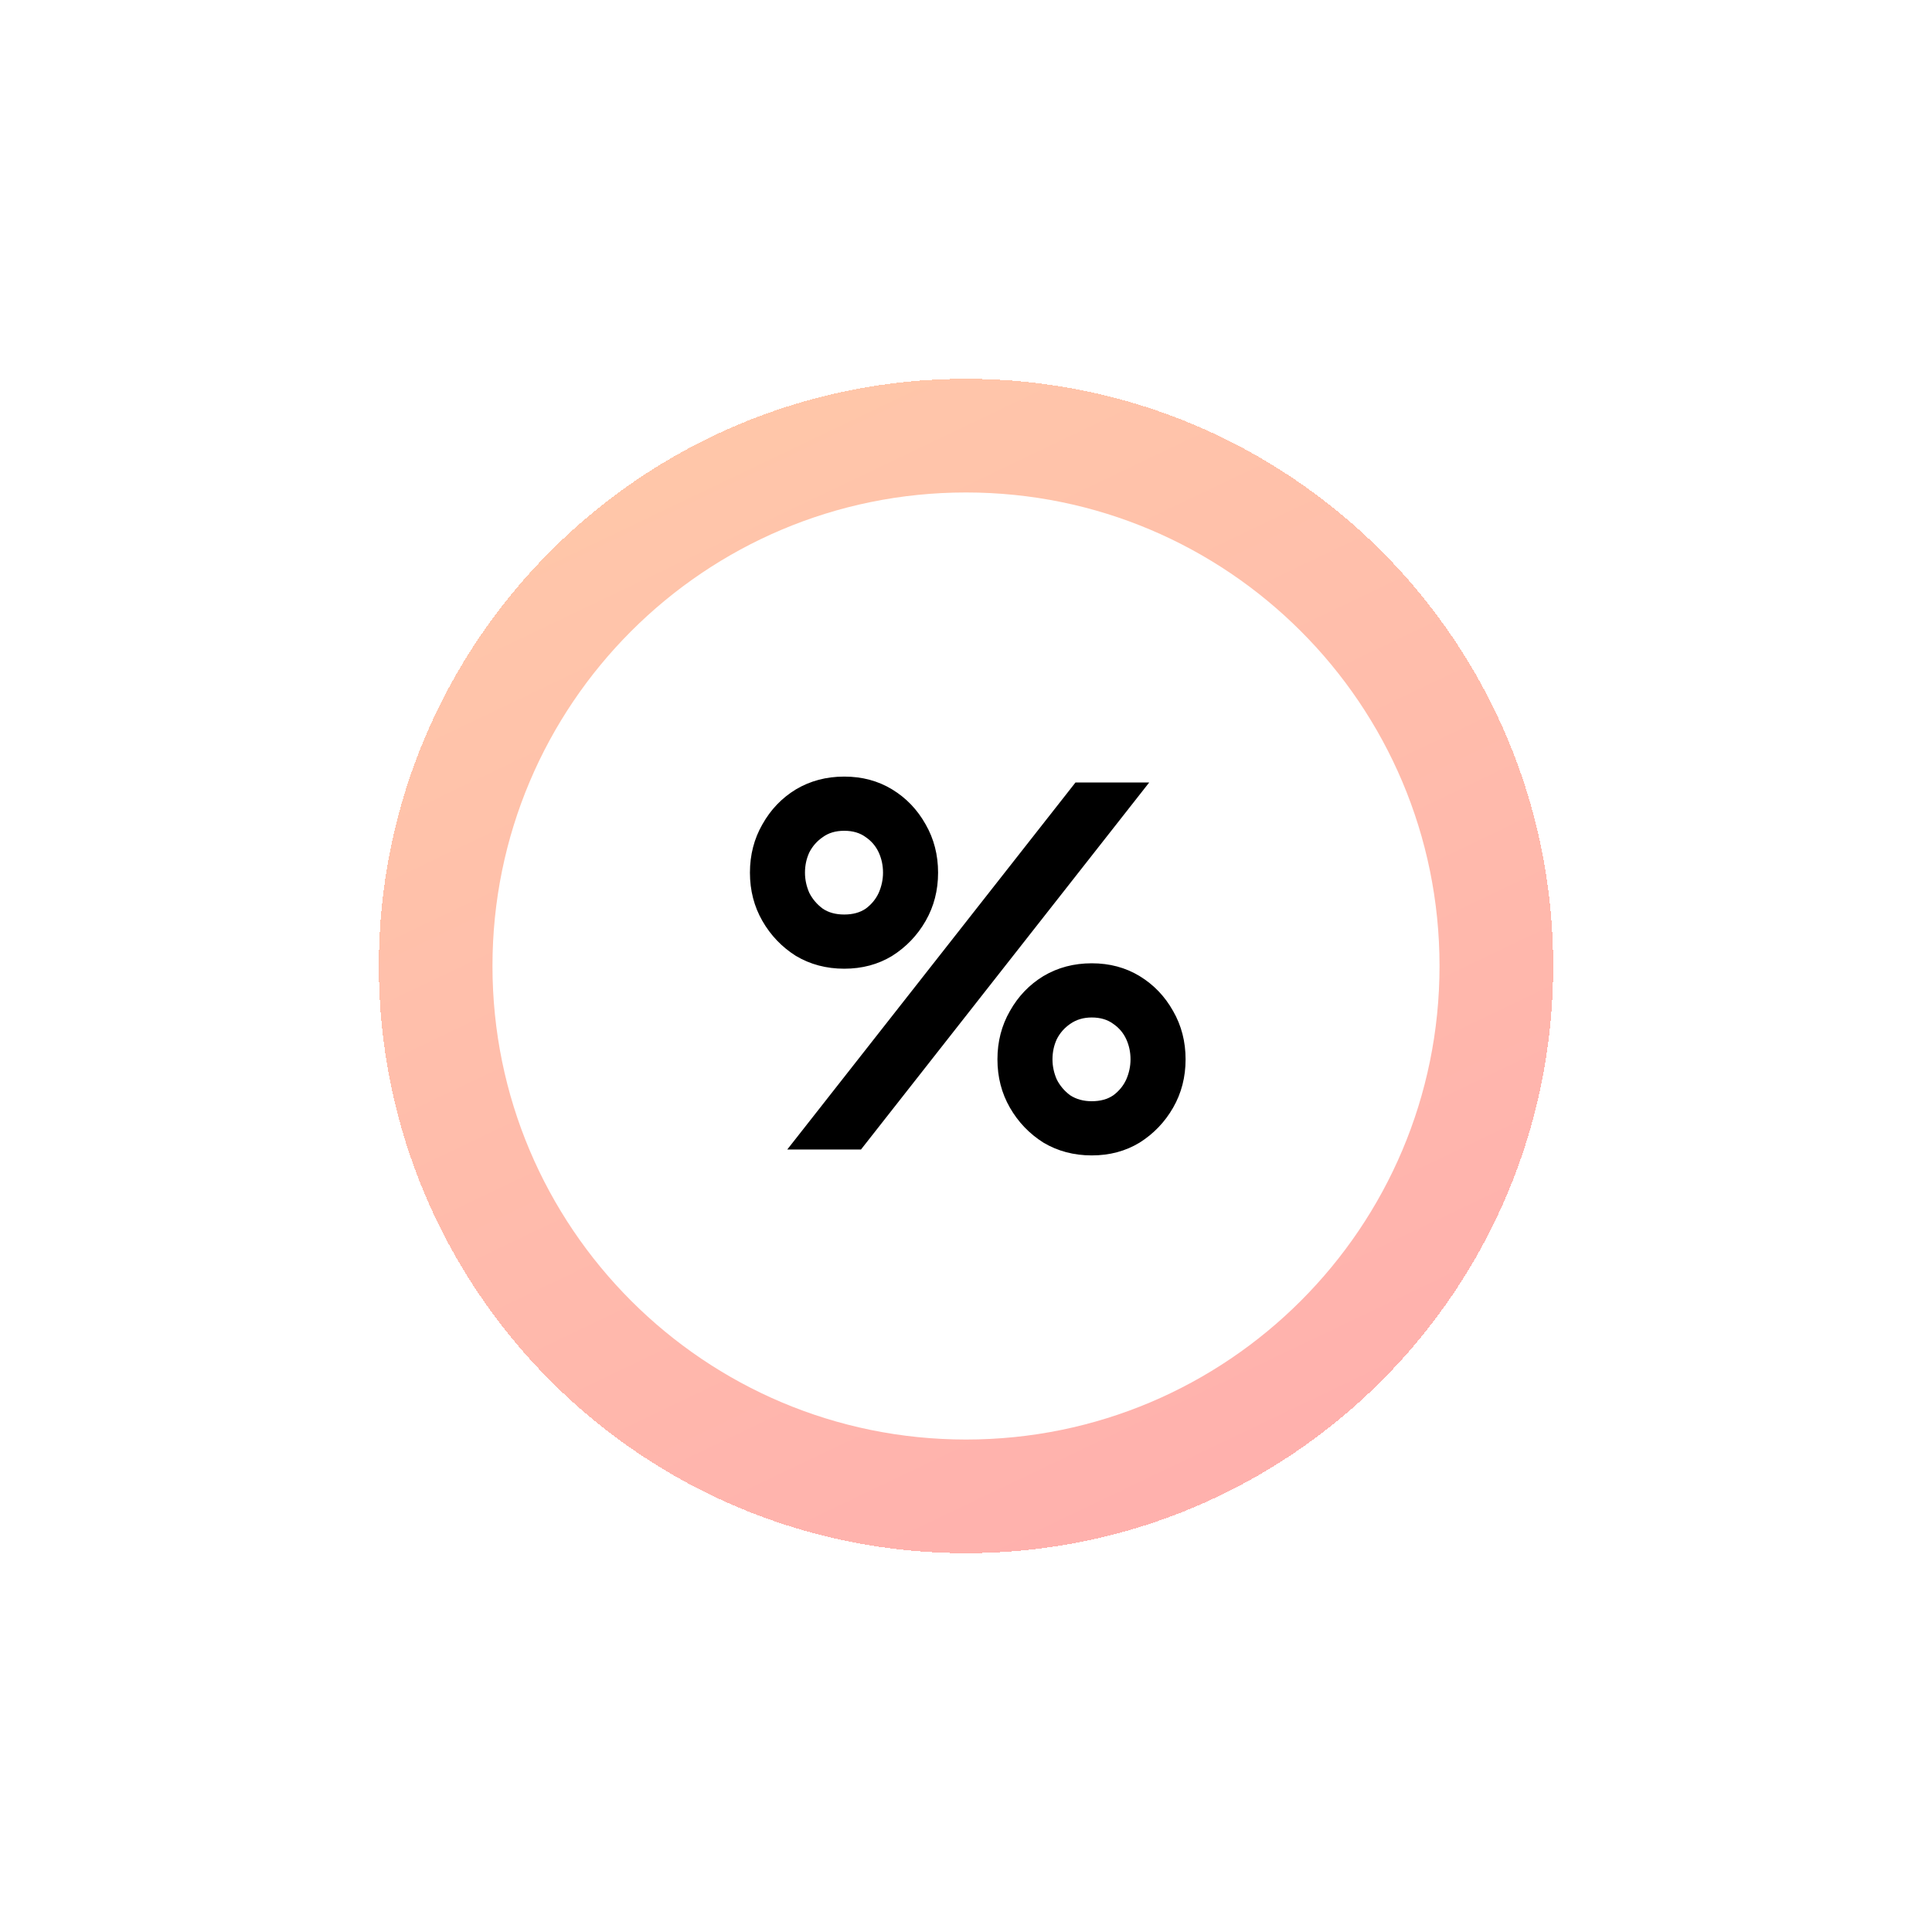
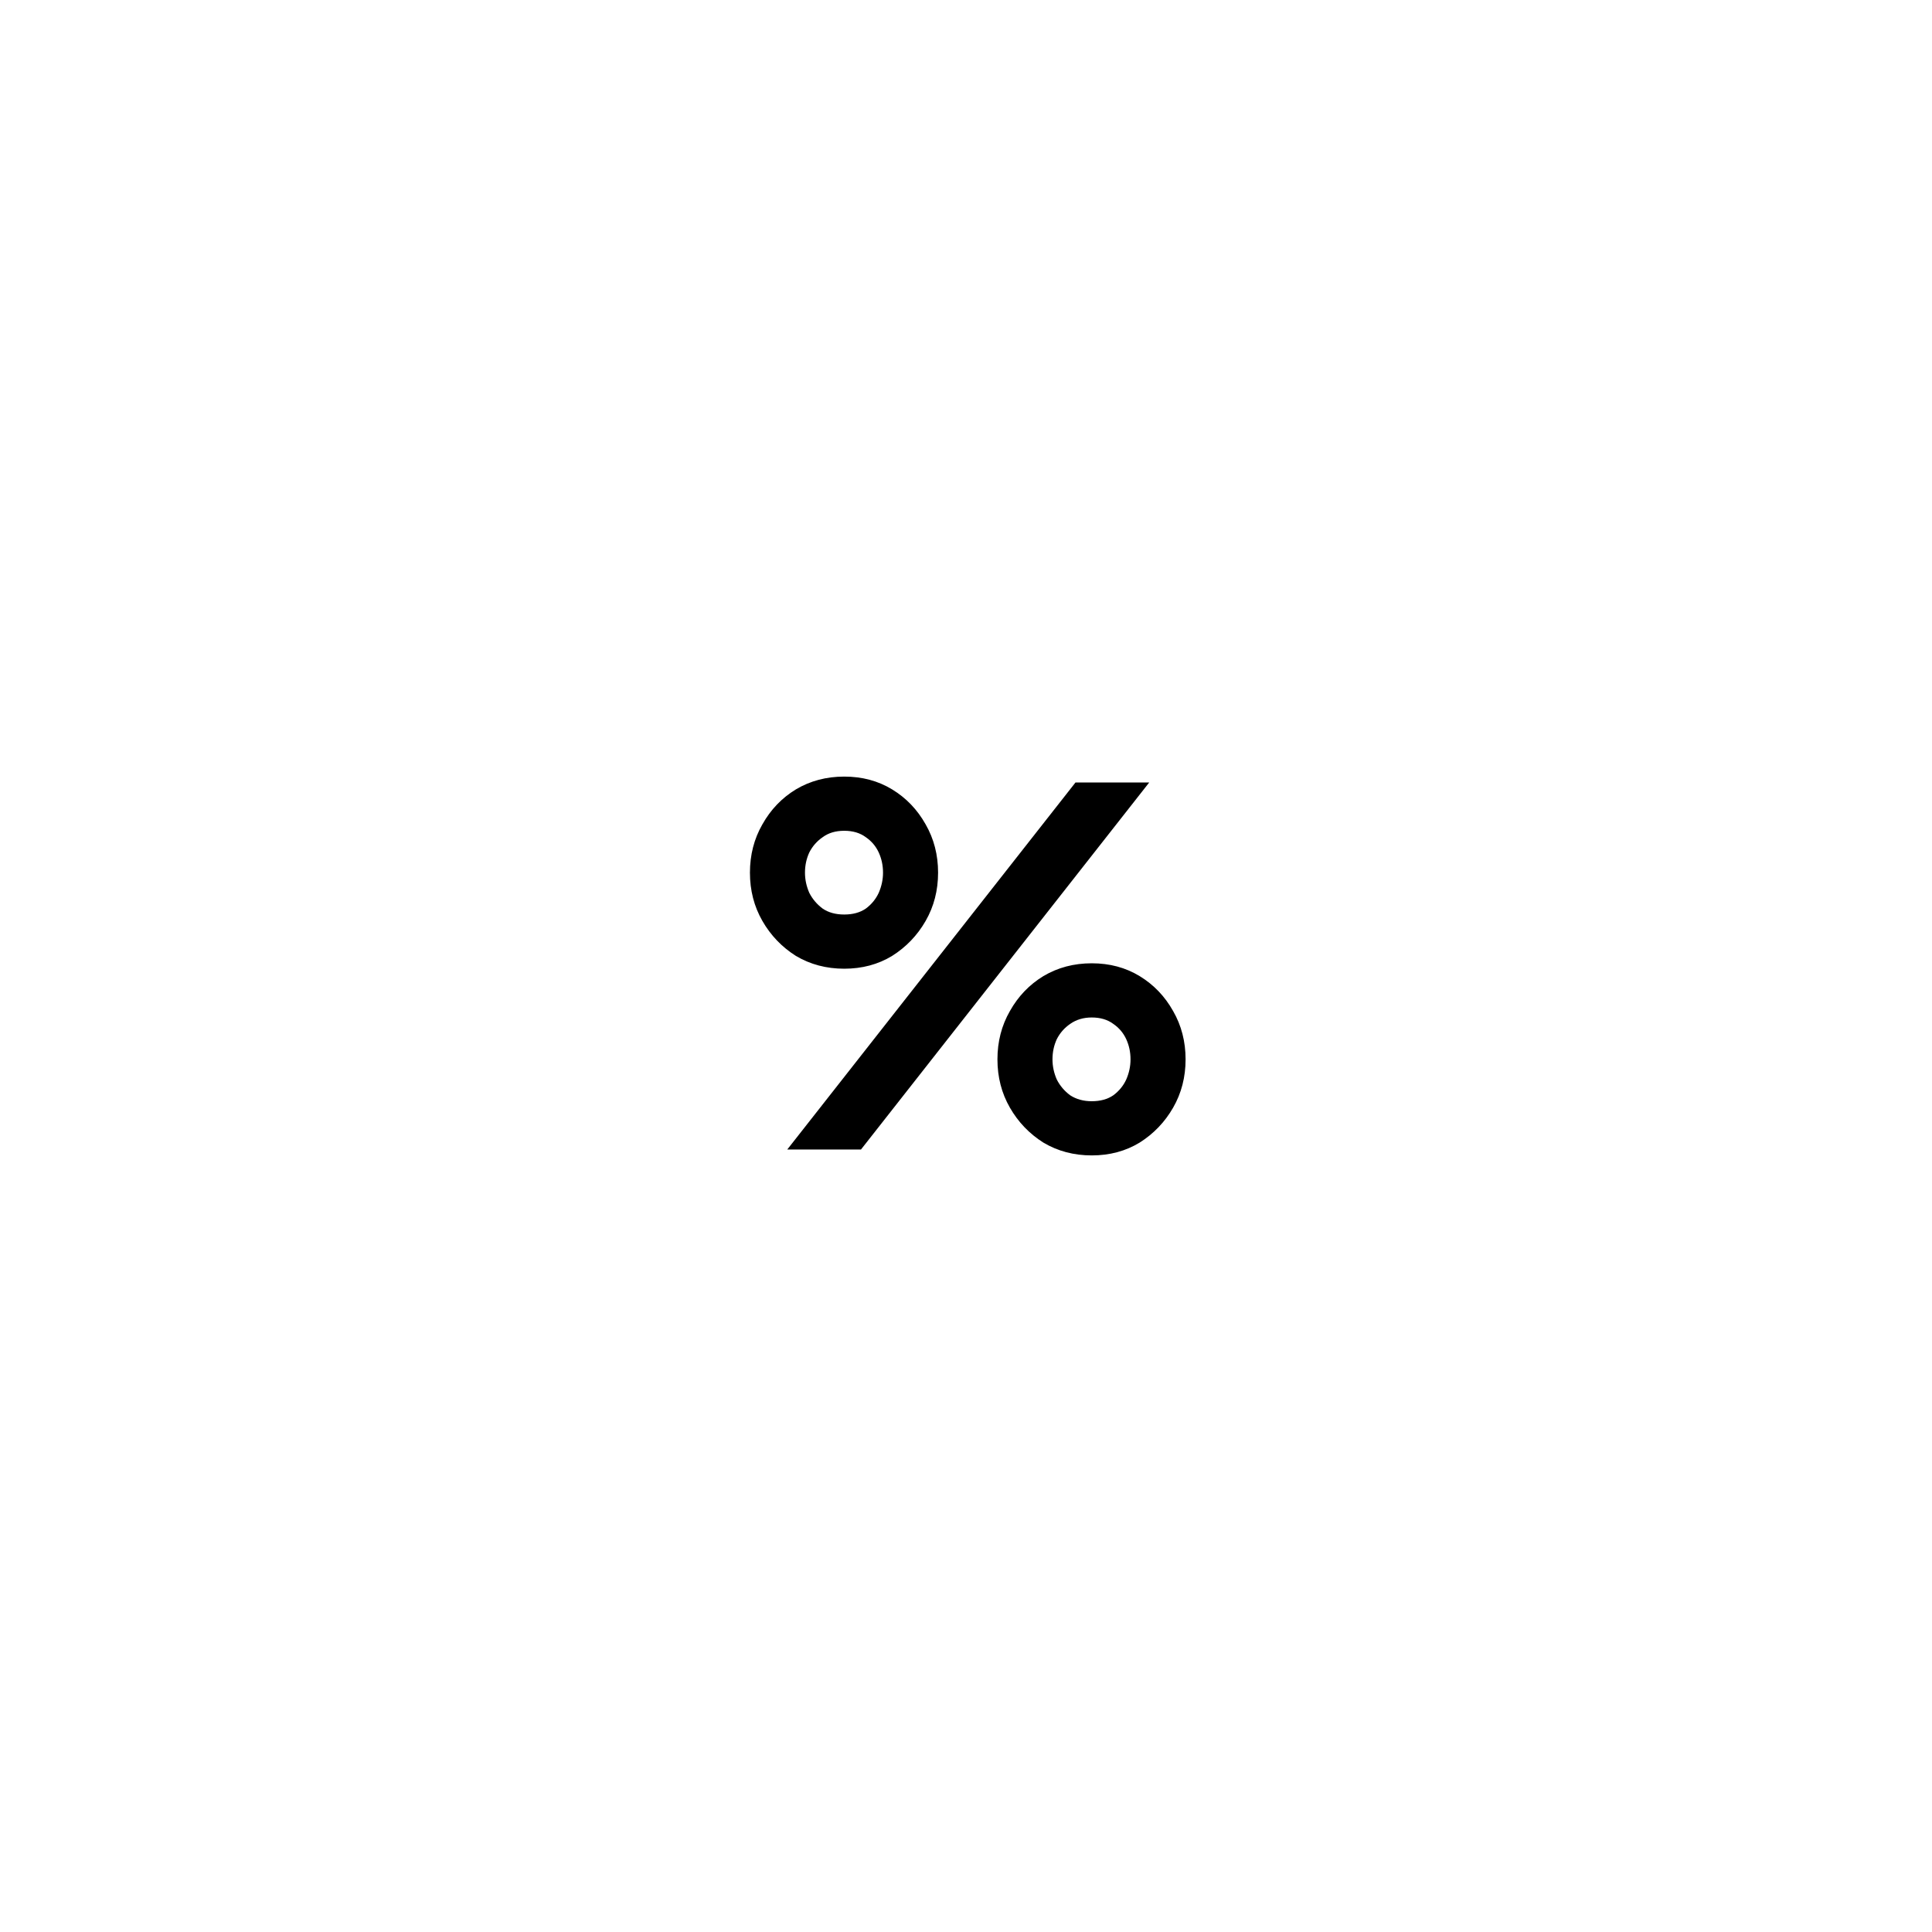
<svg xmlns="http://www.w3.org/2000/svg" width="102" height="102" viewBox="0 0 102 102" fill="none">
  <g filter="url(#filter0_d_49_1683)">
-     <path d="M51 82C68.121 82 82 68.121 82 51C82 33.879 68.121 20 51 20C33.879 20 20 33.879 20 51C20 68.121 33.879 82 51 82Z" fill="url(#paint0_linear_49_1683)" fill-opacity="0.5" shape-rendering="crispEdges" />
-   </g>
-   <path d="M51 76C64.807 76 76 64.807 76 51C76 37.193 64.807 26 51 26C37.193 26 26 37.193 26 51C26 64.807 37.193 76 51 76Z" fill="white" />
+     </g>
  <path d="M41.564 60.688L56.78 41.312H60.672L45.456 60.688H41.564ZM44.572 51.143C43.628 51.143 42.777 50.918 42.019 50.467C41.278 49.999 40.688 49.383 40.25 48.62C39.812 47.857 39.593 47.008 39.593 46.072C39.593 45.135 39.812 44.286 40.25 43.523C40.688 42.742 41.278 42.127 42.019 41.676C42.777 41.225 43.628 41 44.572 41C45.516 41 46.358 41.225 47.099 41.676C47.841 42.127 48.431 42.742 48.869 43.523C49.307 44.286 49.526 45.135 49.526 46.072C49.526 47.008 49.307 47.857 48.869 48.62C48.431 49.383 47.841 49.999 47.099 50.467C46.358 50.918 45.516 51.143 44.572 51.143ZM44.572 48.282C45.027 48.282 45.406 48.178 45.709 47.97C46.013 47.745 46.24 47.467 46.392 47.138C46.543 46.791 46.619 46.436 46.619 46.072C46.619 45.69 46.543 45.335 46.392 45.005C46.24 44.676 46.013 44.407 45.709 44.199C45.406 43.974 45.027 43.861 44.572 43.861C44.117 43.861 43.738 43.974 43.434 44.199C43.131 44.407 42.895 44.676 42.727 45.005C42.575 45.335 42.499 45.69 42.499 46.072C42.499 46.436 42.575 46.791 42.727 47.138C42.895 47.467 43.131 47.745 43.434 47.97C43.738 48.178 44.117 48.282 44.572 48.282ZM57.639 61C56.695 61 55.844 60.775 55.086 60.324C54.345 59.856 53.755 59.24 53.317 58.477C52.879 57.714 52.66 56.865 52.66 55.928C52.66 54.992 52.879 54.143 53.317 53.38C53.755 52.599 54.345 51.984 55.086 51.533C55.844 51.082 56.695 50.857 57.639 50.857C58.583 50.857 59.425 51.082 60.166 51.533C60.908 51.984 61.498 52.599 61.936 53.38C62.374 54.143 62.593 54.992 62.593 55.928C62.593 56.865 62.374 57.714 61.936 58.477C61.498 59.24 60.908 59.856 60.166 60.324C59.425 60.775 58.583 61 57.639 61ZM57.639 58.139C58.094 58.139 58.473 58.035 58.776 57.827C59.08 57.602 59.307 57.324 59.459 56.995C59.61 56.648 59.686 56.293 59.686 55.928C59.686 55.547 59.61 55.192 59.459 54.862C59.307 54.533 59.08 54.264 58.776 54.056C58.473 53.831 58.094 53.718 57.639 53.718C57.201 53.718 56.822 53.831 56.502 54.056C56.198 54.264 55.962 54.533 55.794 54.862C55.642 55.192 55.566 55.547 55.566 55.928C55.566 56.293 55.642 56.648 55.794 56.995C55.962 57.324 56.198 57.602 56.502 57.827C56.822 58.035 57.201 58.139 57.639 58.139Z" fill="black" />
  <defs>
    <filter id="filter0_d_49_1683" x="0" y="0" width="102" height="102" filterUnits="userSpaceOnUse" color-interpolation-filters="sRGB">
      <feFlood flood-opacity="0" result="BackgroundImageFix" />
      <feColorMatrix in="SourceAlpha" type="matrix" values="0 0 0 0 0 0 0 0 0 0 0 0 0 0 0 0 0 0 127 0" result="hardAlpha" />
      <feOffset />
      <feGaussianBlur stdDeviation="10" />
      <feComposite in2="hardAlpha" operator="out" />
      <feColorMatrix type="matrix" values="0 0 0 0 0 0 0 0 0 0 0 0 0 0 0 0 0 0 0.15 0" />
      <feBlend mode="normal" in2="BackgroundImageFix" result="effect1_dropShadow_49_1683" />
      <feBlend mode="normal" in="SourceGraphic" in2="effect1_dropShadow_49_1683" result="shape" />
    </filter>
    <linearGradient id="paint0_linear_49_1683" x1="33" y1="20" x2="65" y2="87" gradientUnits="userSpaceOnUse">
      <stop stop-color="#FF9254" />
      <stop offset="1" stop-color="#FF5E5E" />
    </linearGradient>
  </defs>
</svg>